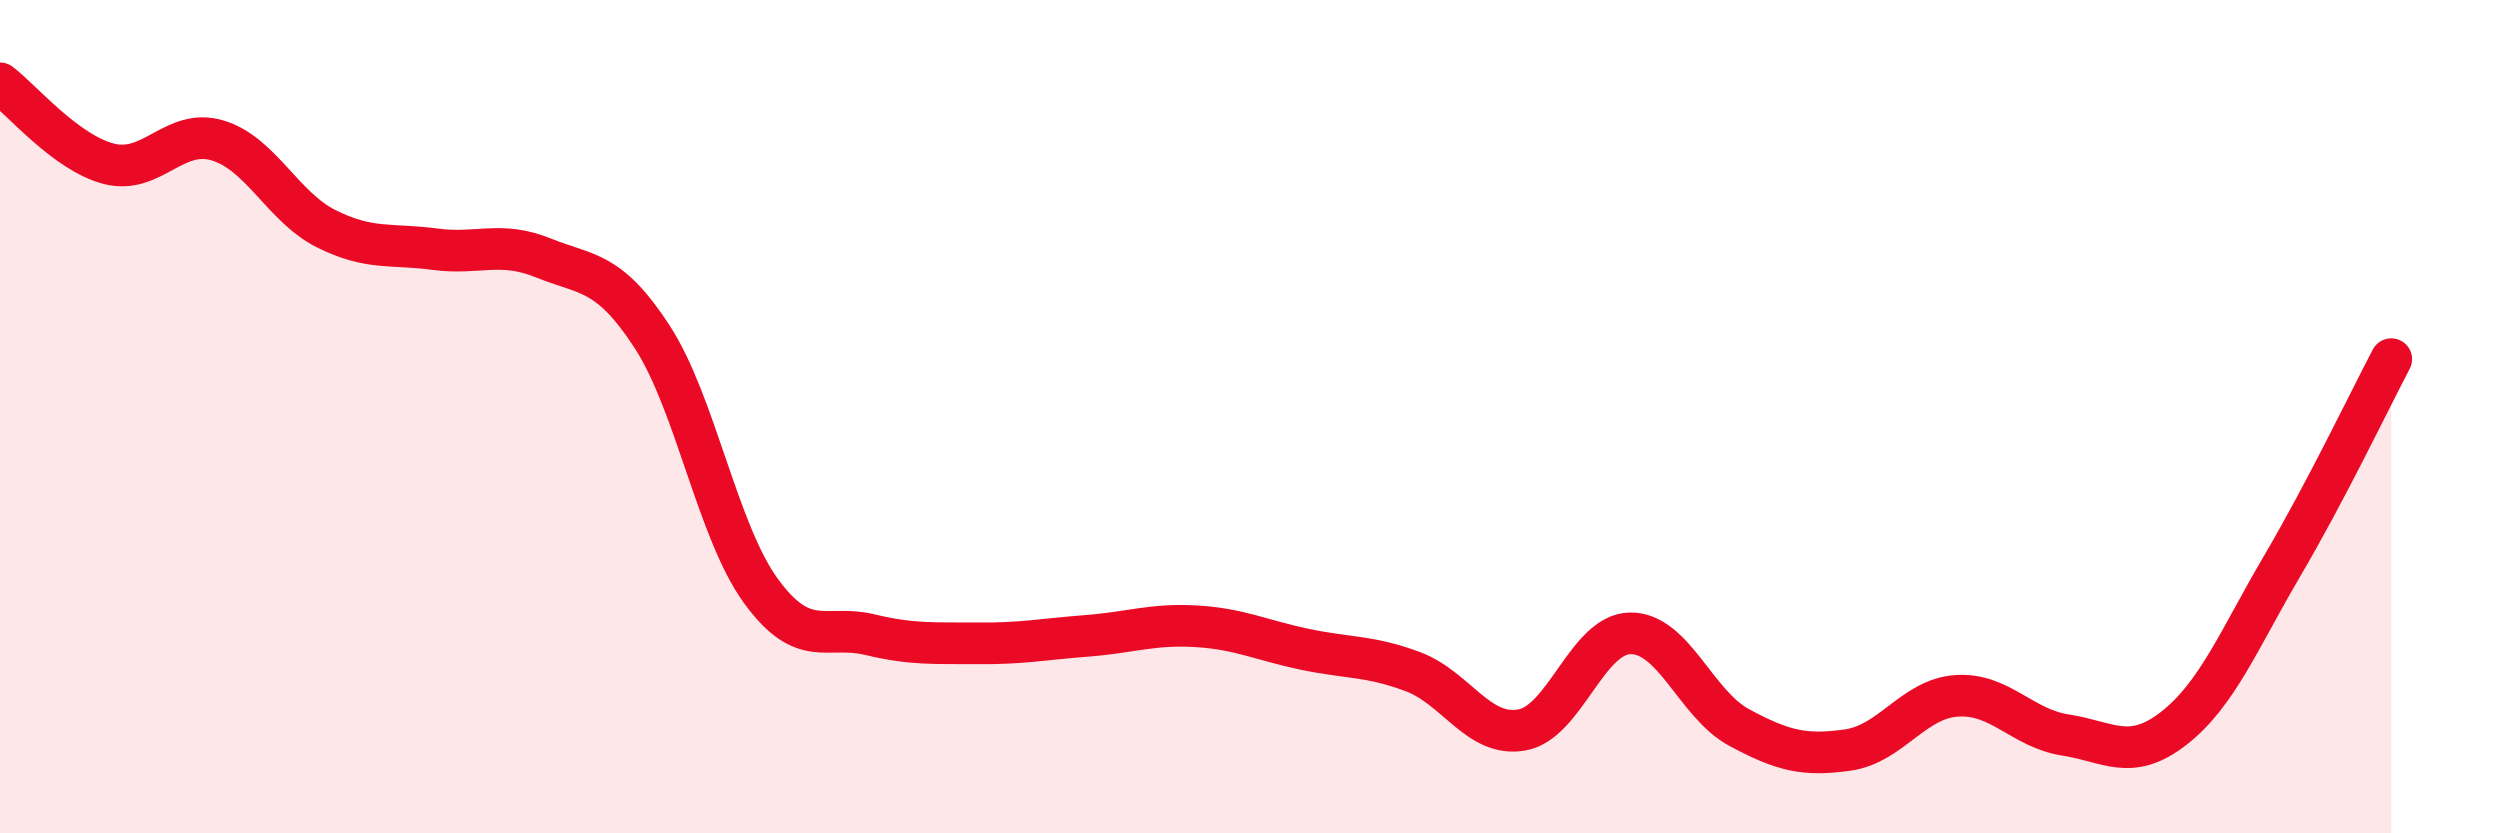
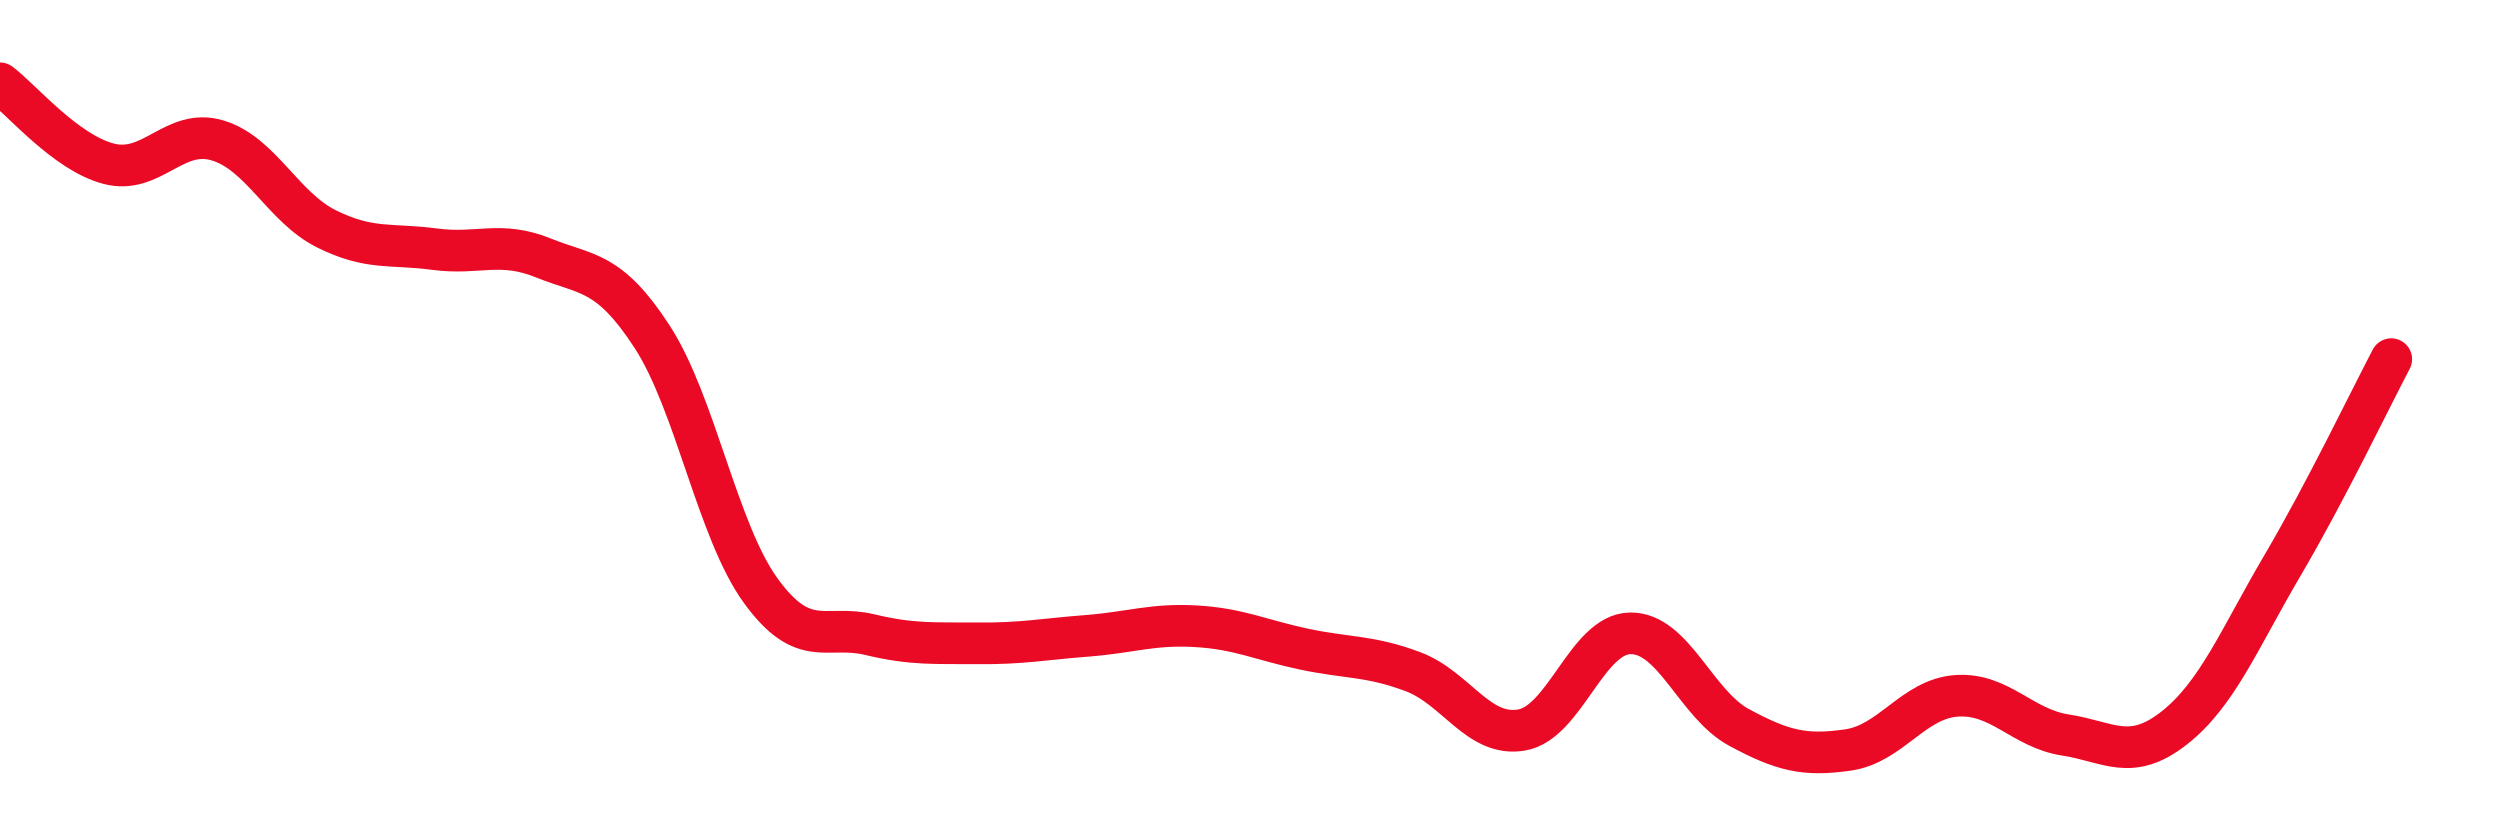
<svg xmlns="http://www.w3.org/2000/svg" width="60" height="20" viewBox="0 0 60 20">
-   <path d="M 0,2 C 0.52,2.39 1.57,3.66 2.61,3.93 C 3.65,4.2 4.18,3.06 5.22,3.37 C 6.26,3.68 6.79,4.97 7.83,5.49 C 8.87,6.01 9.39,5.84 10.43,5.98 C 11.47,6.12 12,5.77 13.04,6.19 C 14.08,6.61 14.61,6.48 15.65,8.08 C 16.69,9.68 17.22,12.75 18.26,14.18 C 19.3,15.61 19.83,14.98 20.87,15.23 C 21.91,15.48 22.44,15.43 23.48,15.44 C 24.52,15.45 25.05,15.34 26.09,15.26 C 27.13,15.18 27.66,14.97 28.7,15.03 C 29.74,15.09 30.26,15.36 31.3,15.58 C 32.34,15.8 32.87,15.73 33.91,16.12 C 34.95,16.51 35.48,17.7 36.52,17.52 C 37.56,17.34 38.09,15.21 39.13,15.2 C 40.17,15.19 40.7,16.9 41.74,17.46 C 42.78,18.02 43.31,18.15 44.35,18 C 45.39,17.85 45.92,16.77 46.96,16.7 C 48,16.63 48.53,17.48 49.57,17.64 C 50.61,17.8 51.13,18.29 52.17,17.48 C 53.21,16.67 53.74,15.34 54.78,13.57 C 55.82,11.8 56.87,9.61 57.39,8.62L57.39 20L0 20Z" fill="#EB0A25" opacity="0.1" stroke-linecap="round" stroke-linejoin="round" />
  <path d="M 0,2 C 0.52,2.39 1.57,3.66 2.61,3.93 C 3.65,4.2 4.18,3.06 5.22,3.37 C 6.26,3.68 6.79,4.97 7.83,5.49 C 8.87,6.01 9.39,5.84 10.43,5.98 C 11.47,6.12 12,5.77 13.04,6.19 C 14.08,6.61 14.61,6.48 15.65,8.08 C 16.69,9.68 17.22,12.75 18.26,14.18 C 19.3,15.61 19.83,14.98 20.87,15.23 C 21.91,15.48 22.44,15.43 23.48,15.44 C 24.52,15.45 25.05,15.34 26.09,15.26 C 27.13,15.18 27.66,14.97 28.7,15.03 C 29.74,15.09 30.26,15.36 31.3,15.58 C 32.34,15.8 32.87,15.73 33.91,16.12 C 34.95,16.51 35.48,17.7 36.52,17.52 C 37.56,17.34 38.09,15.21 39.13,15.2 C 40.17,15.19 40.7,16.9 41.74,17.46 C 42.78,18.02 43.31,18.15 44.35,18 C 45.39,17.85 45.92,16.77 46.96,16.7 C 48,16.63 48.53,17.48 49.57,17.64 C 50.61,17.8 51.13,18.29 52.17,17.48 C 53.21,16.67 53.74,15.34 54.78,13.57 C 55.82,11.8 56.87,9.61 57.39,8.62" stroke="#EB0A25" stroke-width="1" fill="none" stroke-linecap="round" stroke-linejoin="round" />
</svg>